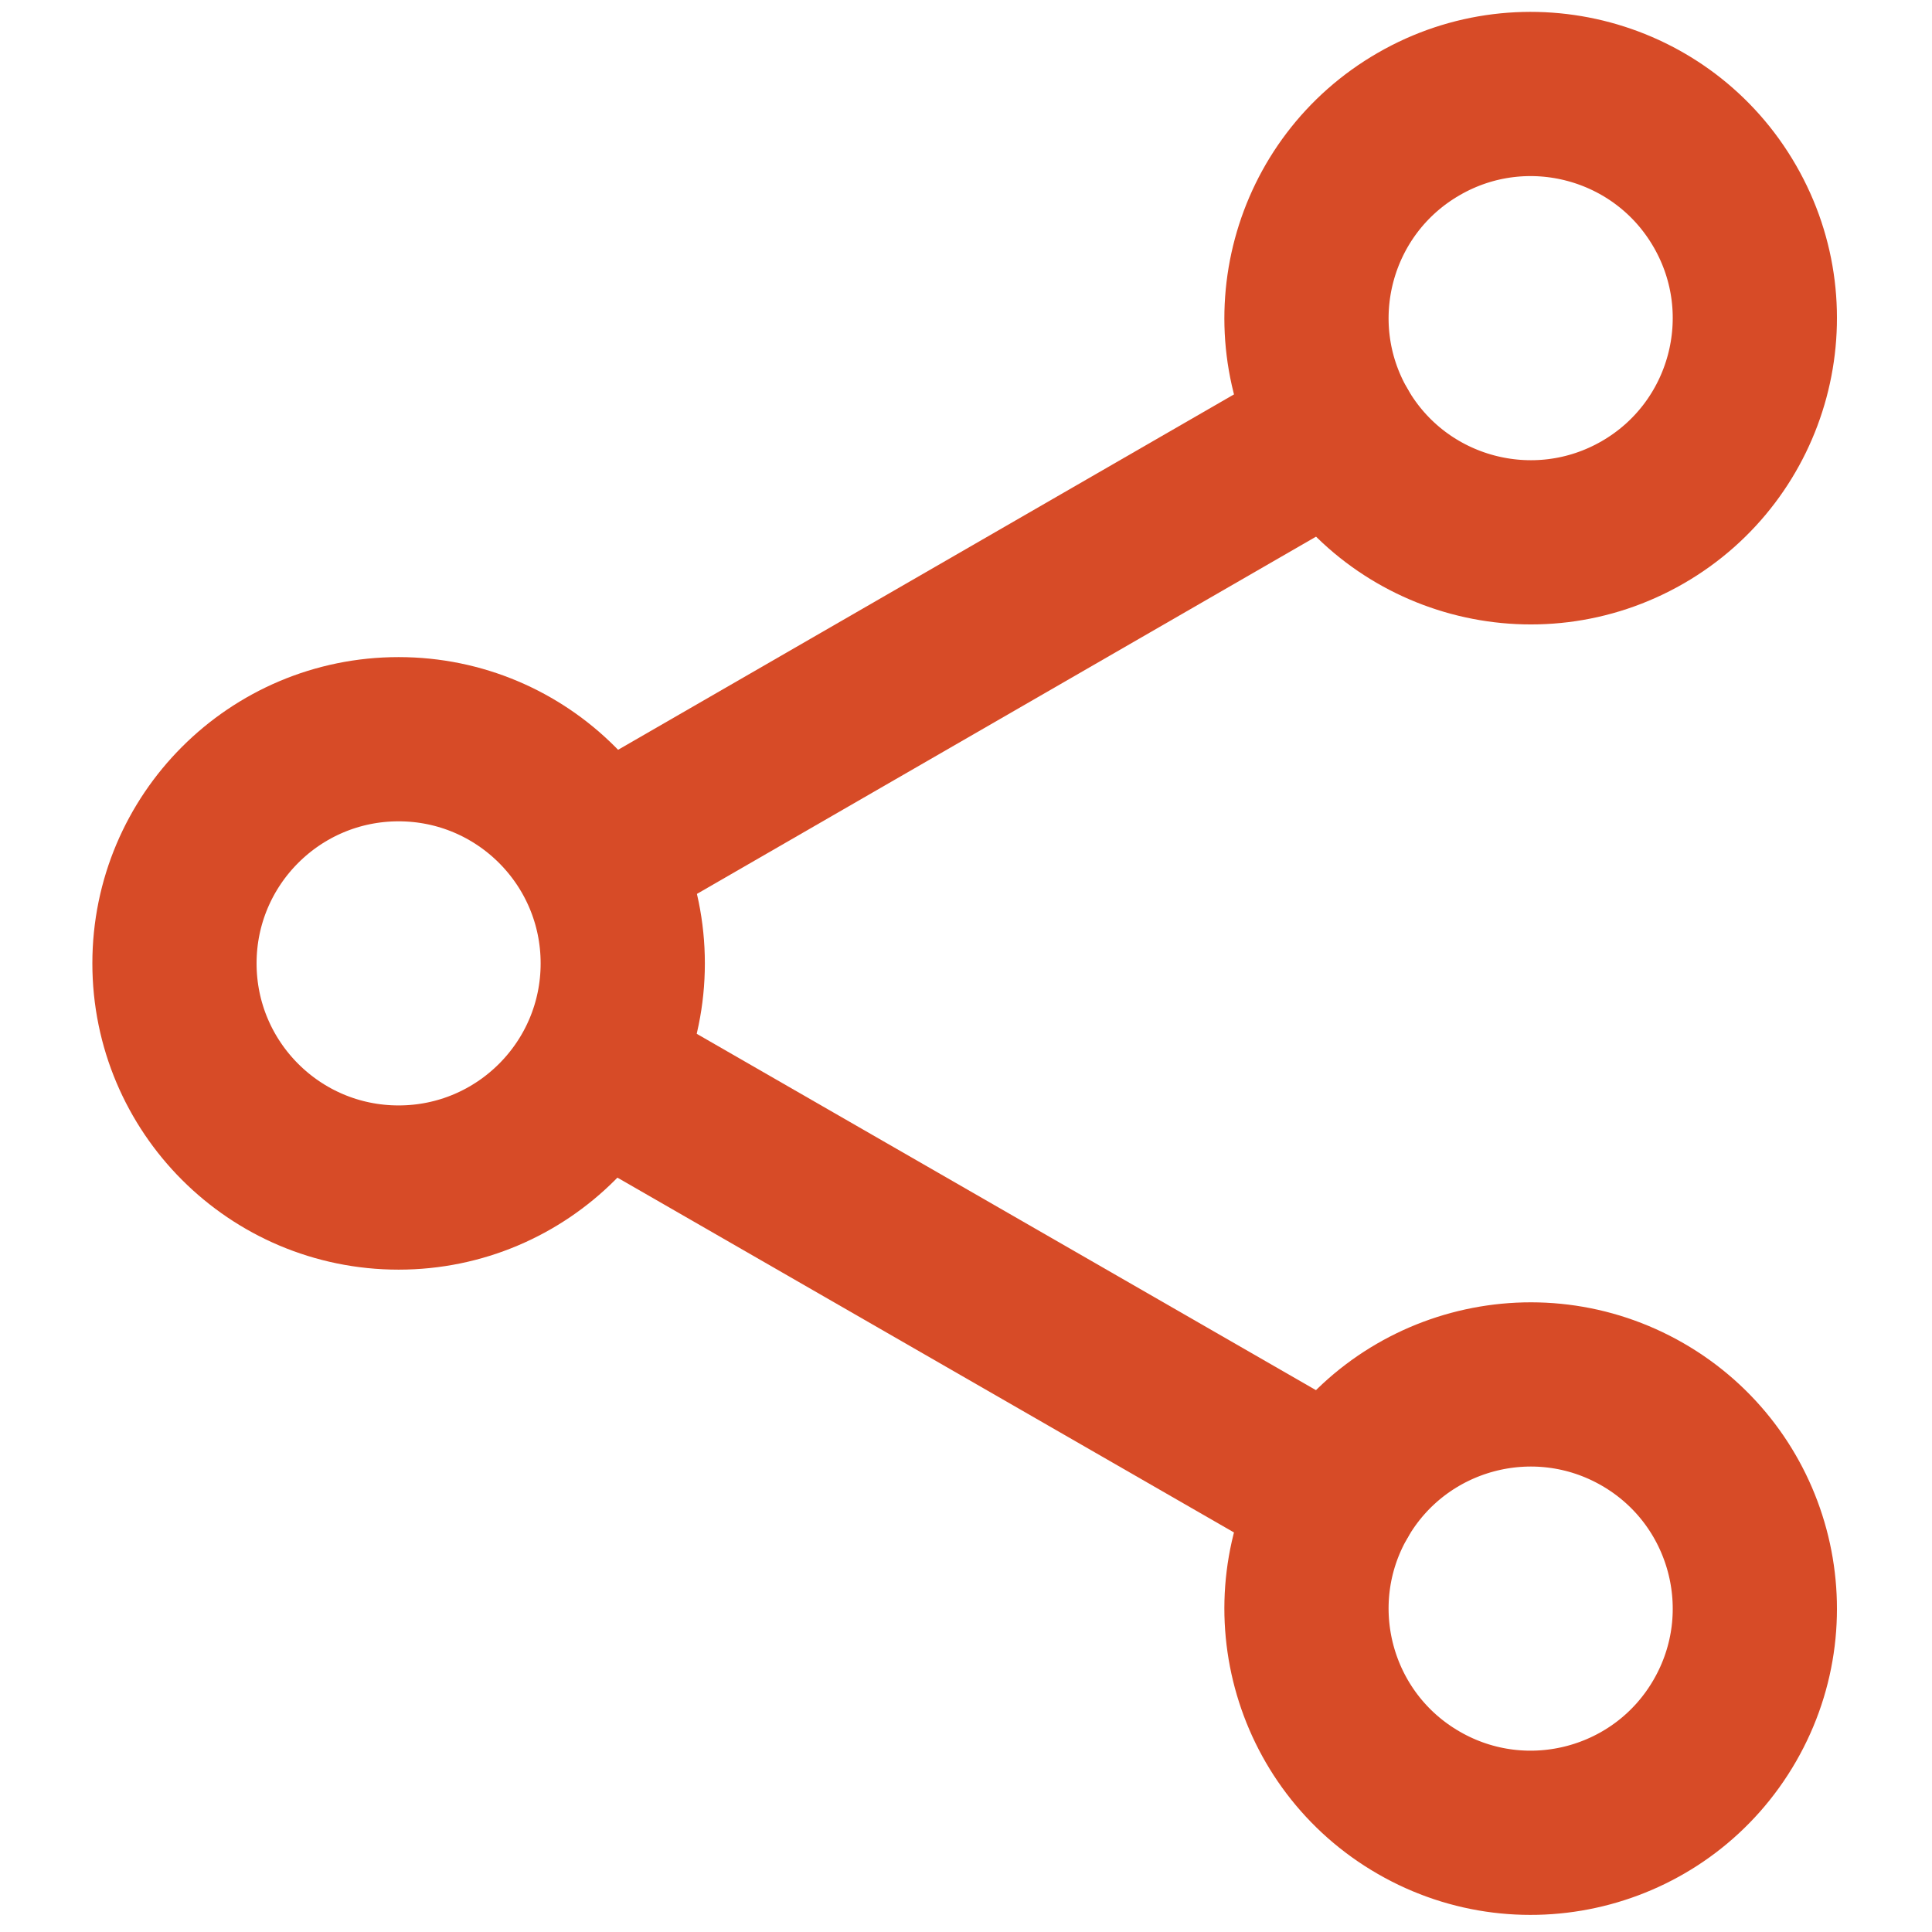
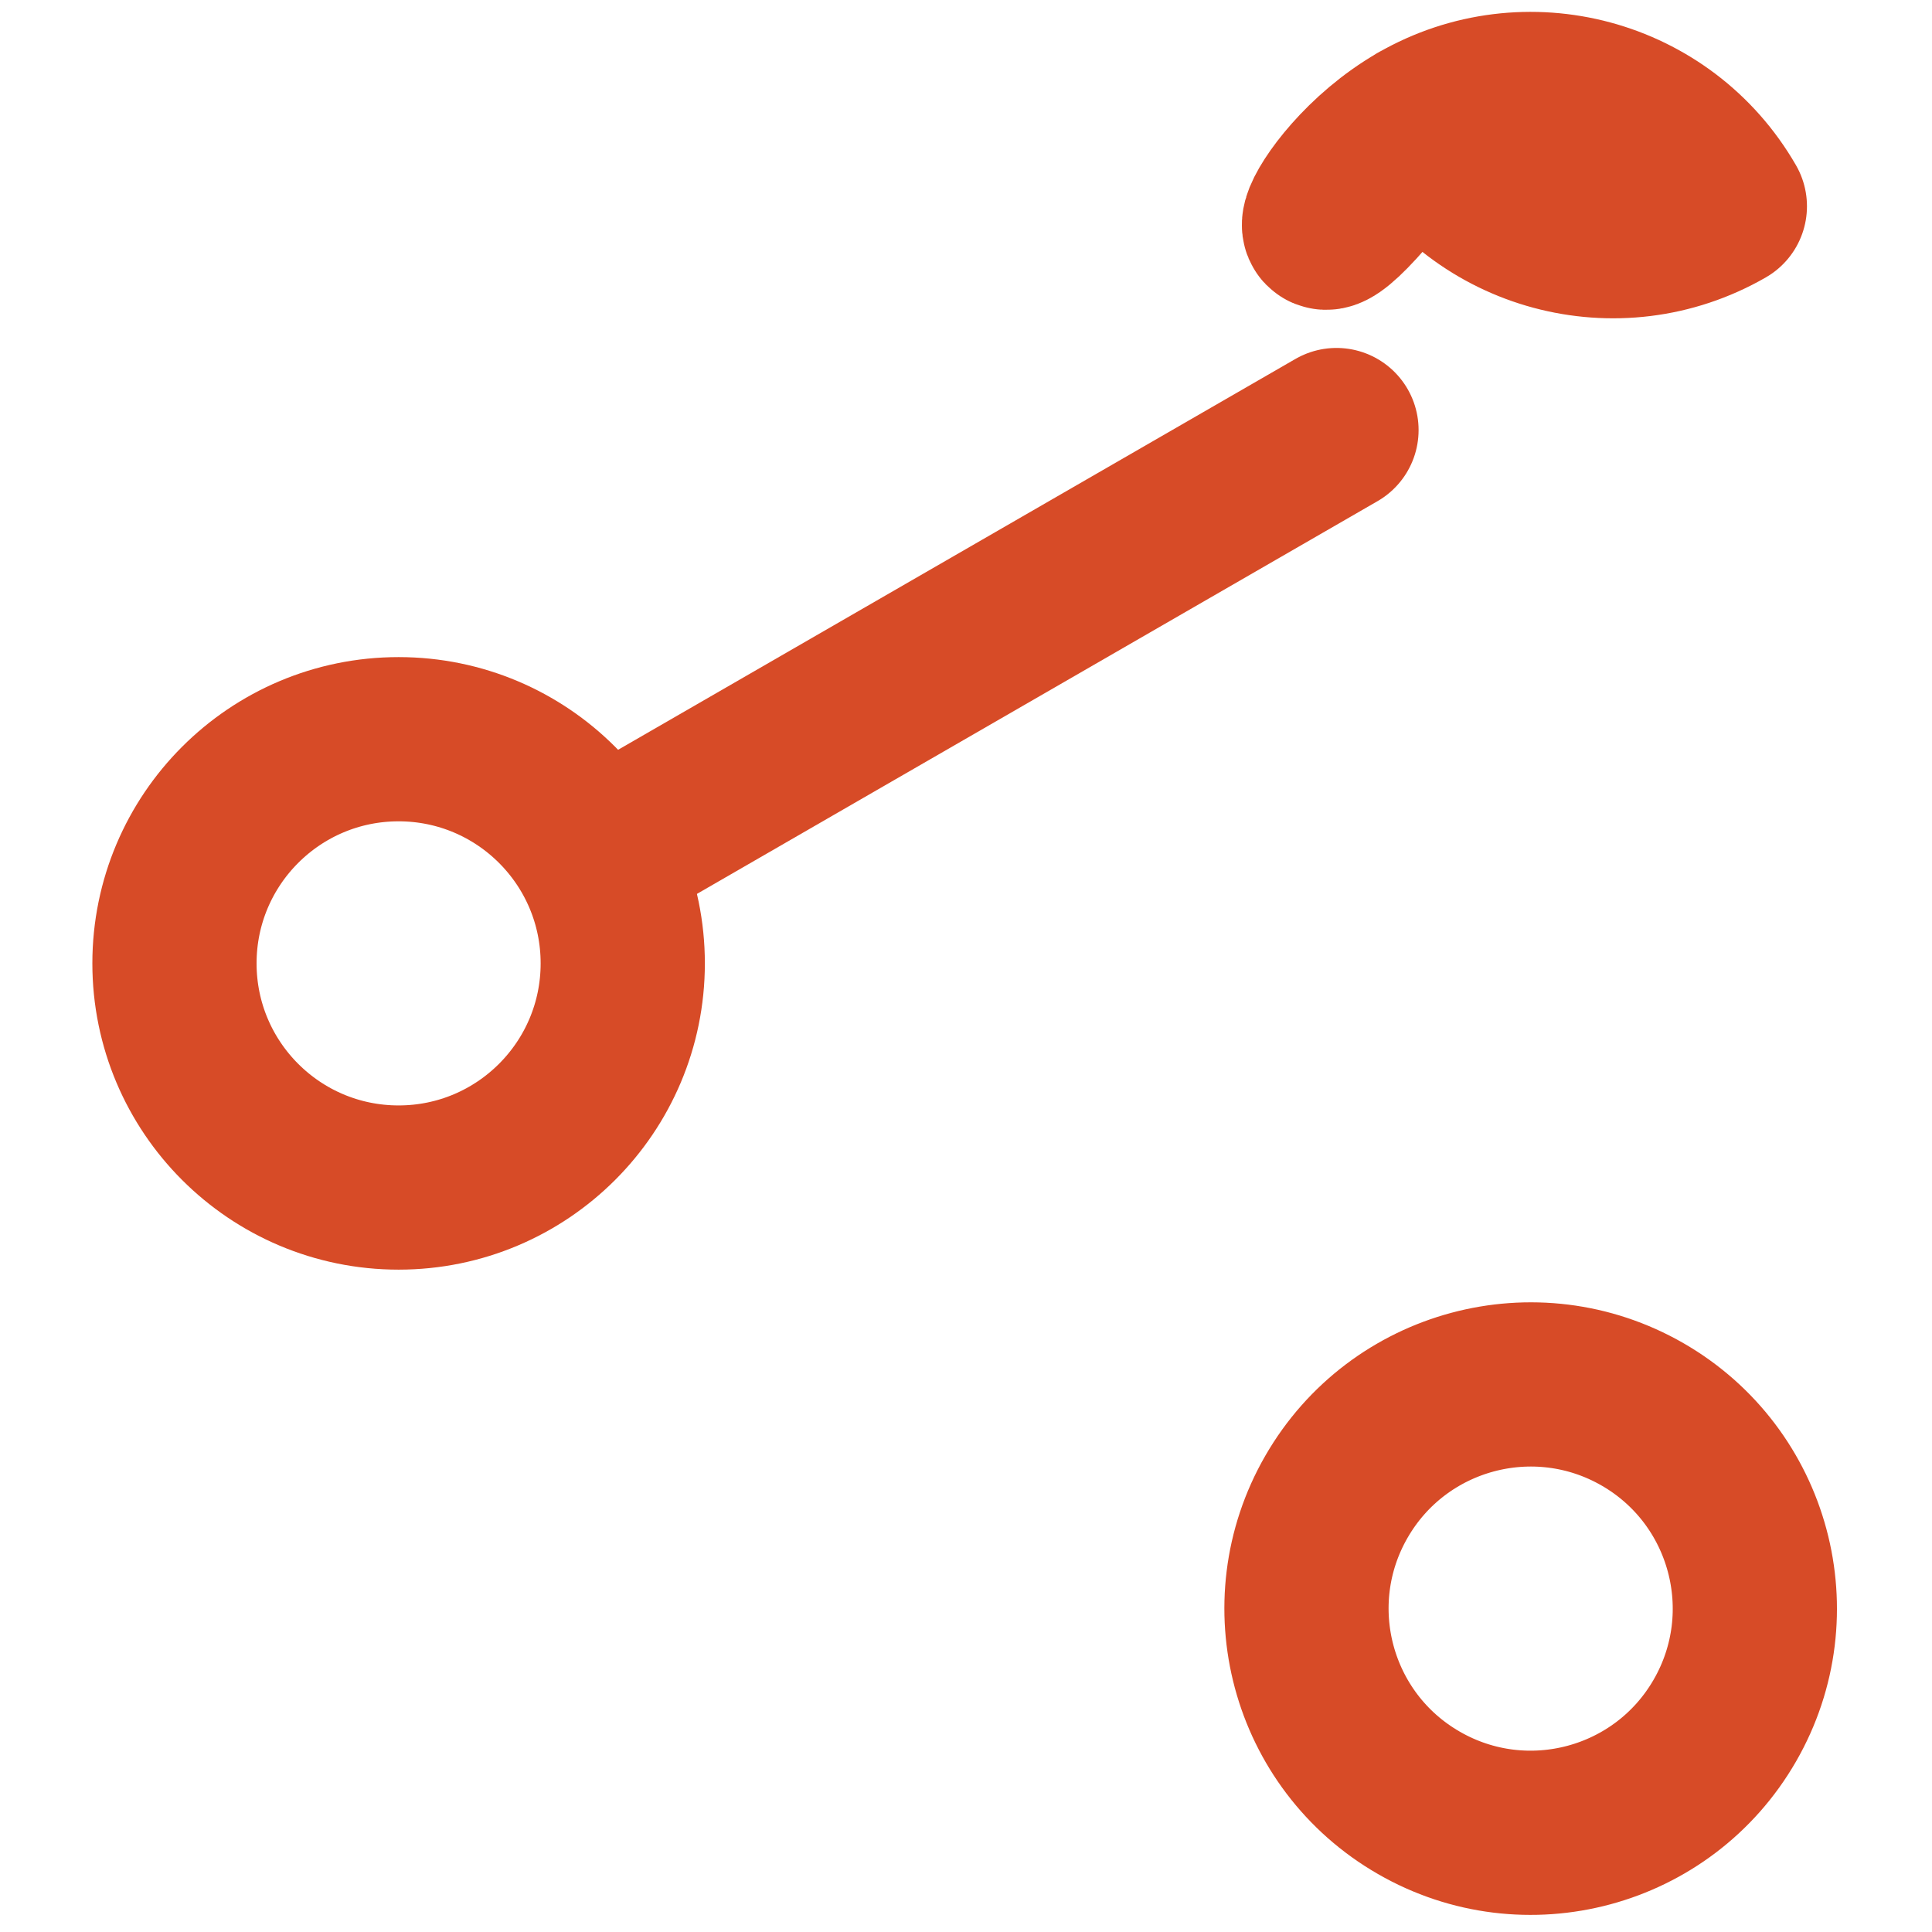
<svg xmlns="http://www.w3.org/2000/svg" version="1.1" id="Layer_1" x="0px" y="0px" viewBox="0 0 200 200" style="enable-background:new 0 0 200 200;" xml:space="preserve">
  <g>
    <path style="fill:none;stroke:#D74B27;stroke-width:17;stroke-linecap:round;stroke-linejoin:round;stroke-miterlimit:10;" d="   M18.061,99.728c0-12.813,10.387-23.205,23.202-23.205c12.814,0,23.204,10.392,23.204,23.205c0,12.814-10.39,23.205-23.204,23.205   C28.447,122.933,18.061,112.542,18.061,99.728z" />
    <g>
      <g>
-         <path style="fill:none;stroke:#D74B27;stroke-width:17;stroke-linecap:round;stroke-linejoin:round;stroke-miterlimit:10;" d="     M146.878,12.832c11.095-6.398,25.285-2.584,31.678,8.519c6.403,11.103,2.584,25.295-8.513,31.69     c-11.105,6.395-25.295,2.581-31.692-8.523C131.949,33.415,135.764,19.227,146.878,12.832z" />
+         <path style="fill:none;stroke:#D74B27;stroke-width:17;stroke-linecap:round;stroke-linejoin:round;stroke-miterlimit:10;" d="     M146.878,12.832c11.095-6.398,25.285-2.584,31.678,8.519c-11.105,6.395-25.295,2.581-31.692-8.523C131.949,33.415,135.764,19.227,146.878,12.832z" />
        <line style="fill:none;stroke:#D74B27;stroke-width:17;stroke-linecap:round;stroke-linejoin:round;stroke-miterlimit:10;" x1="138.352" y1="44.519" x2="63" y2="88" />
      </g>
      <g>
        <path style="fill:none;stroke:#D74B27;stroke-width:17;stroke-linecap:round;stroke-linejoin:round;stroke-miterlimit:10;" d="     M146.878,186.628c11.095,6.395,25.285,2.584,31.678-8.519c6.403-11.107,2.584-25.299-8.513-31.69     c-11.105-6.398-25.295-2.584-31.692,8.519C131.949,166.041,135.764,180.233,146.878,186.628z" />
-         <line style="fill:none;stroke:#D74B27;stroke-width:17;stroke-linecap:round;stroke-linejoin:round;stroke-miterlimit:10;" x1="138.352" y1="154.938" x2="62" y2="111" />
      </g>
    </g>
  </g>
</svg>